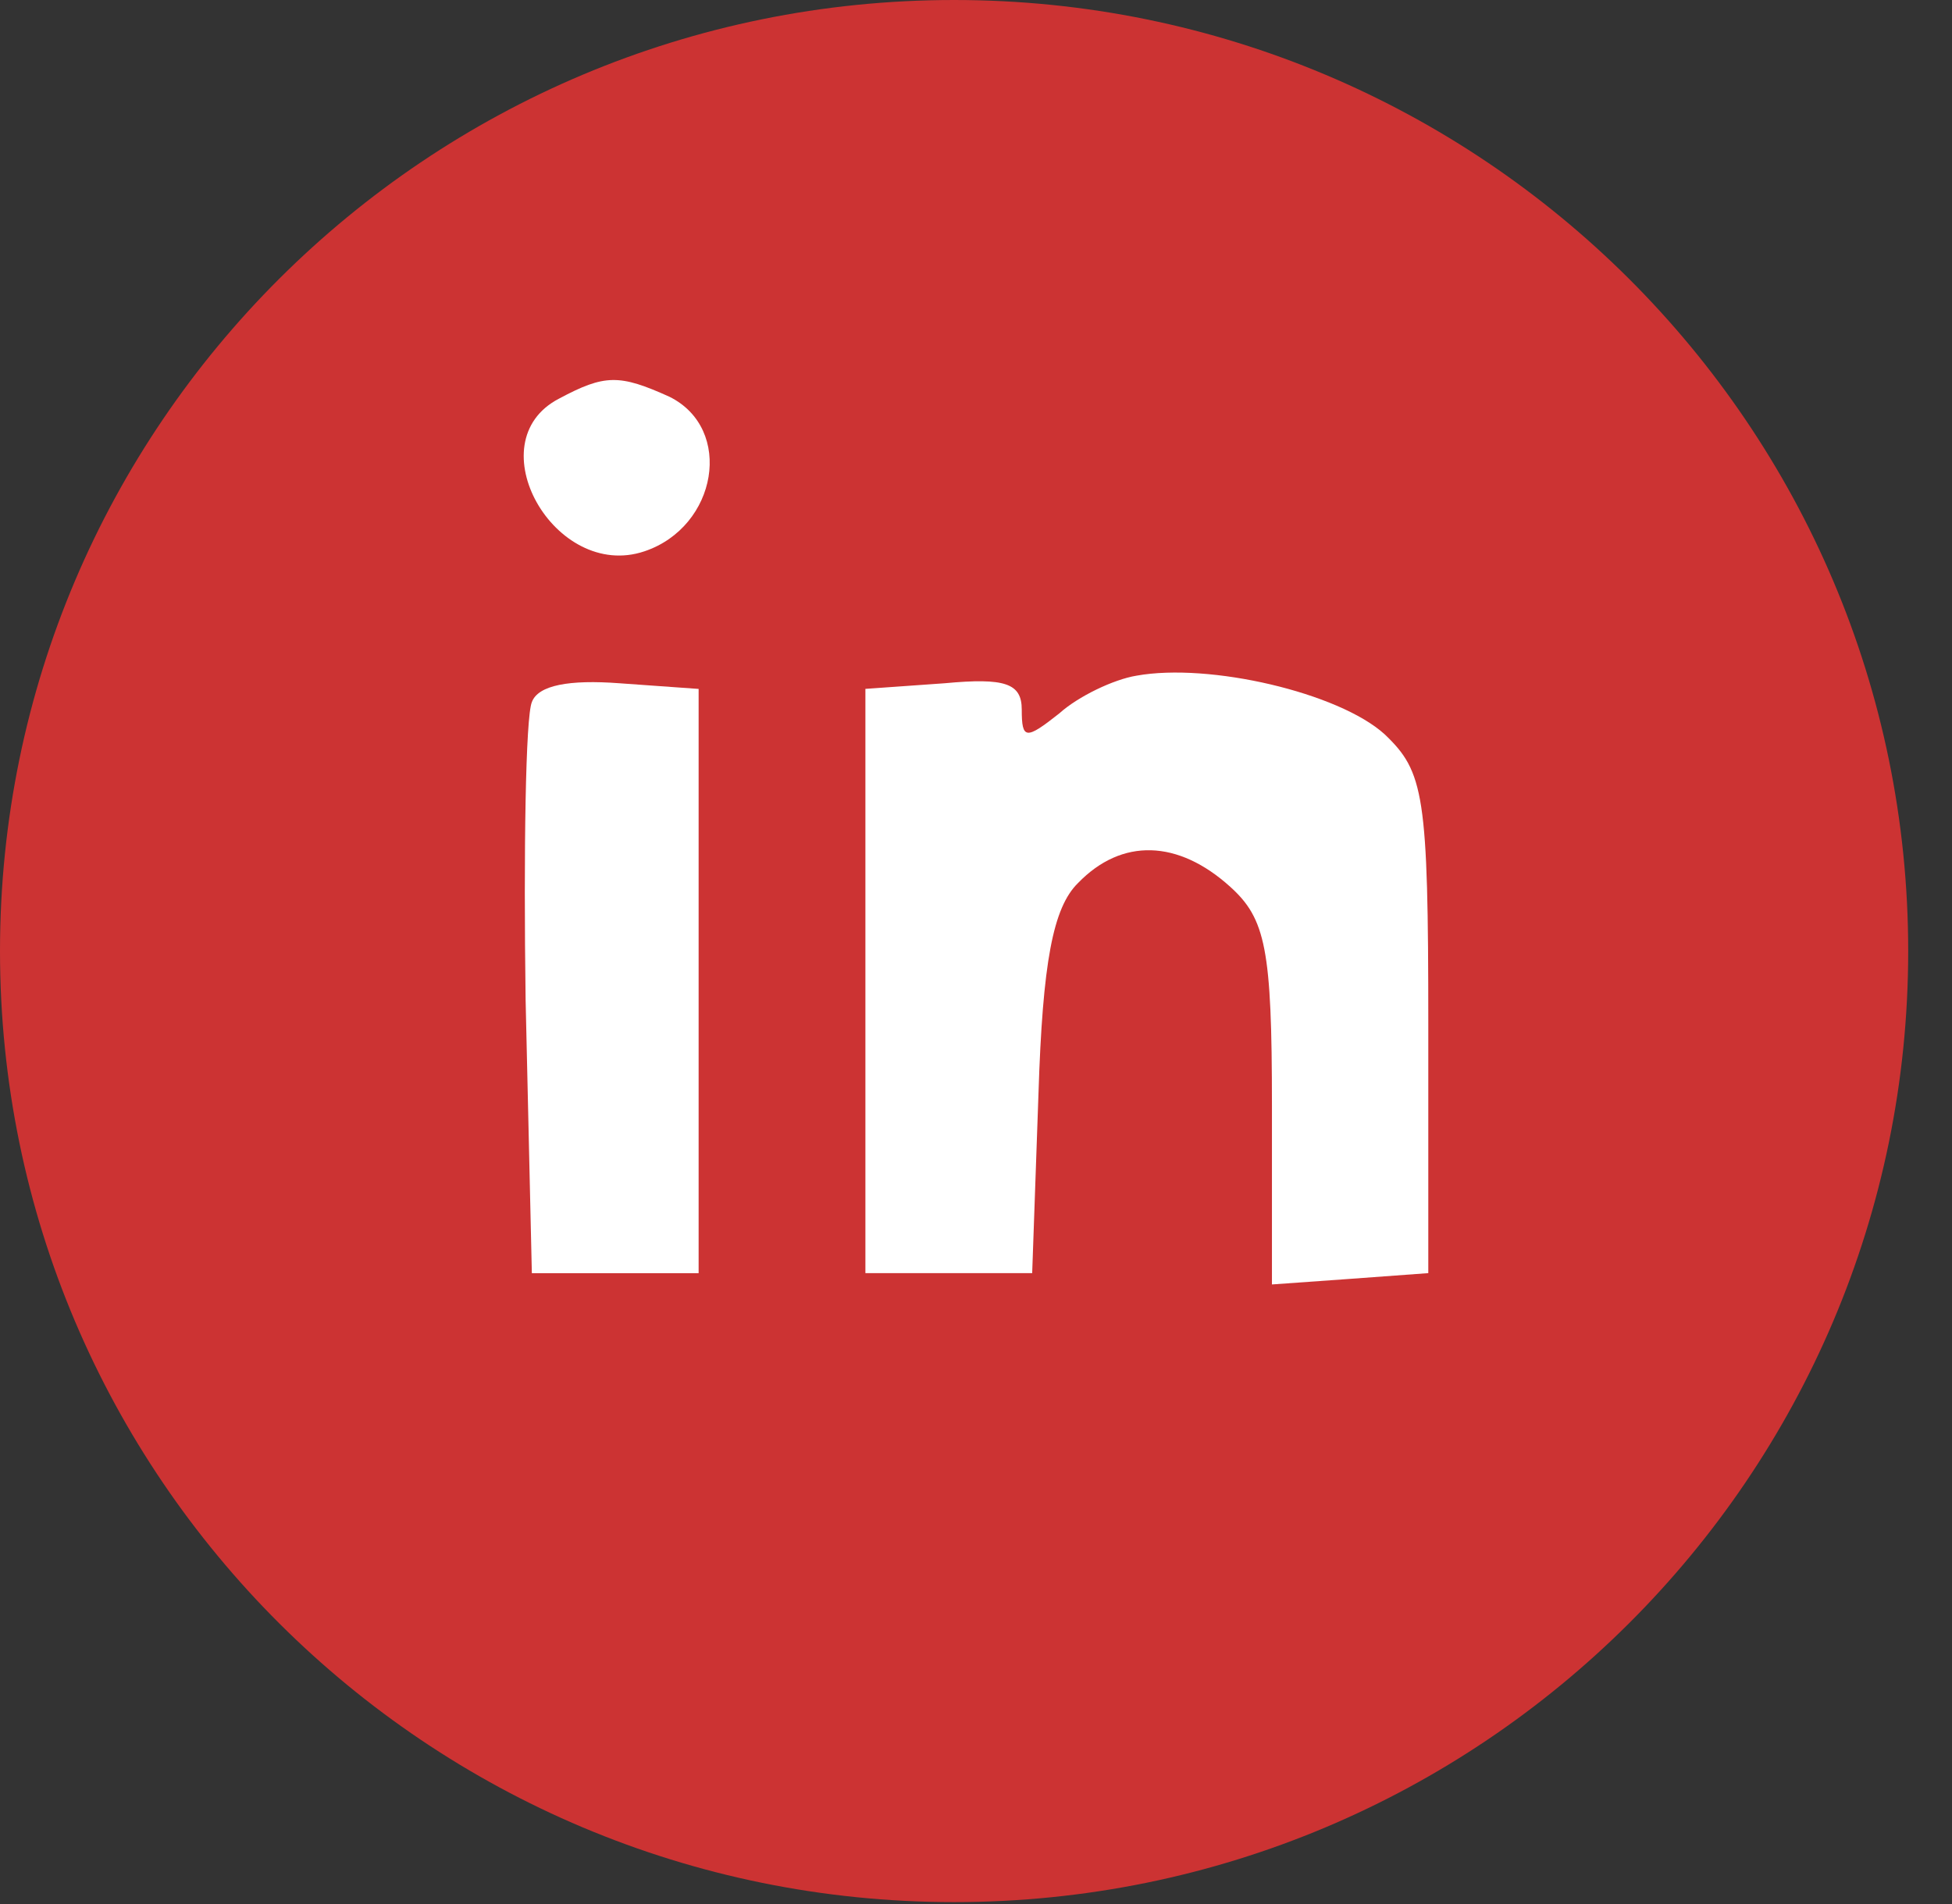
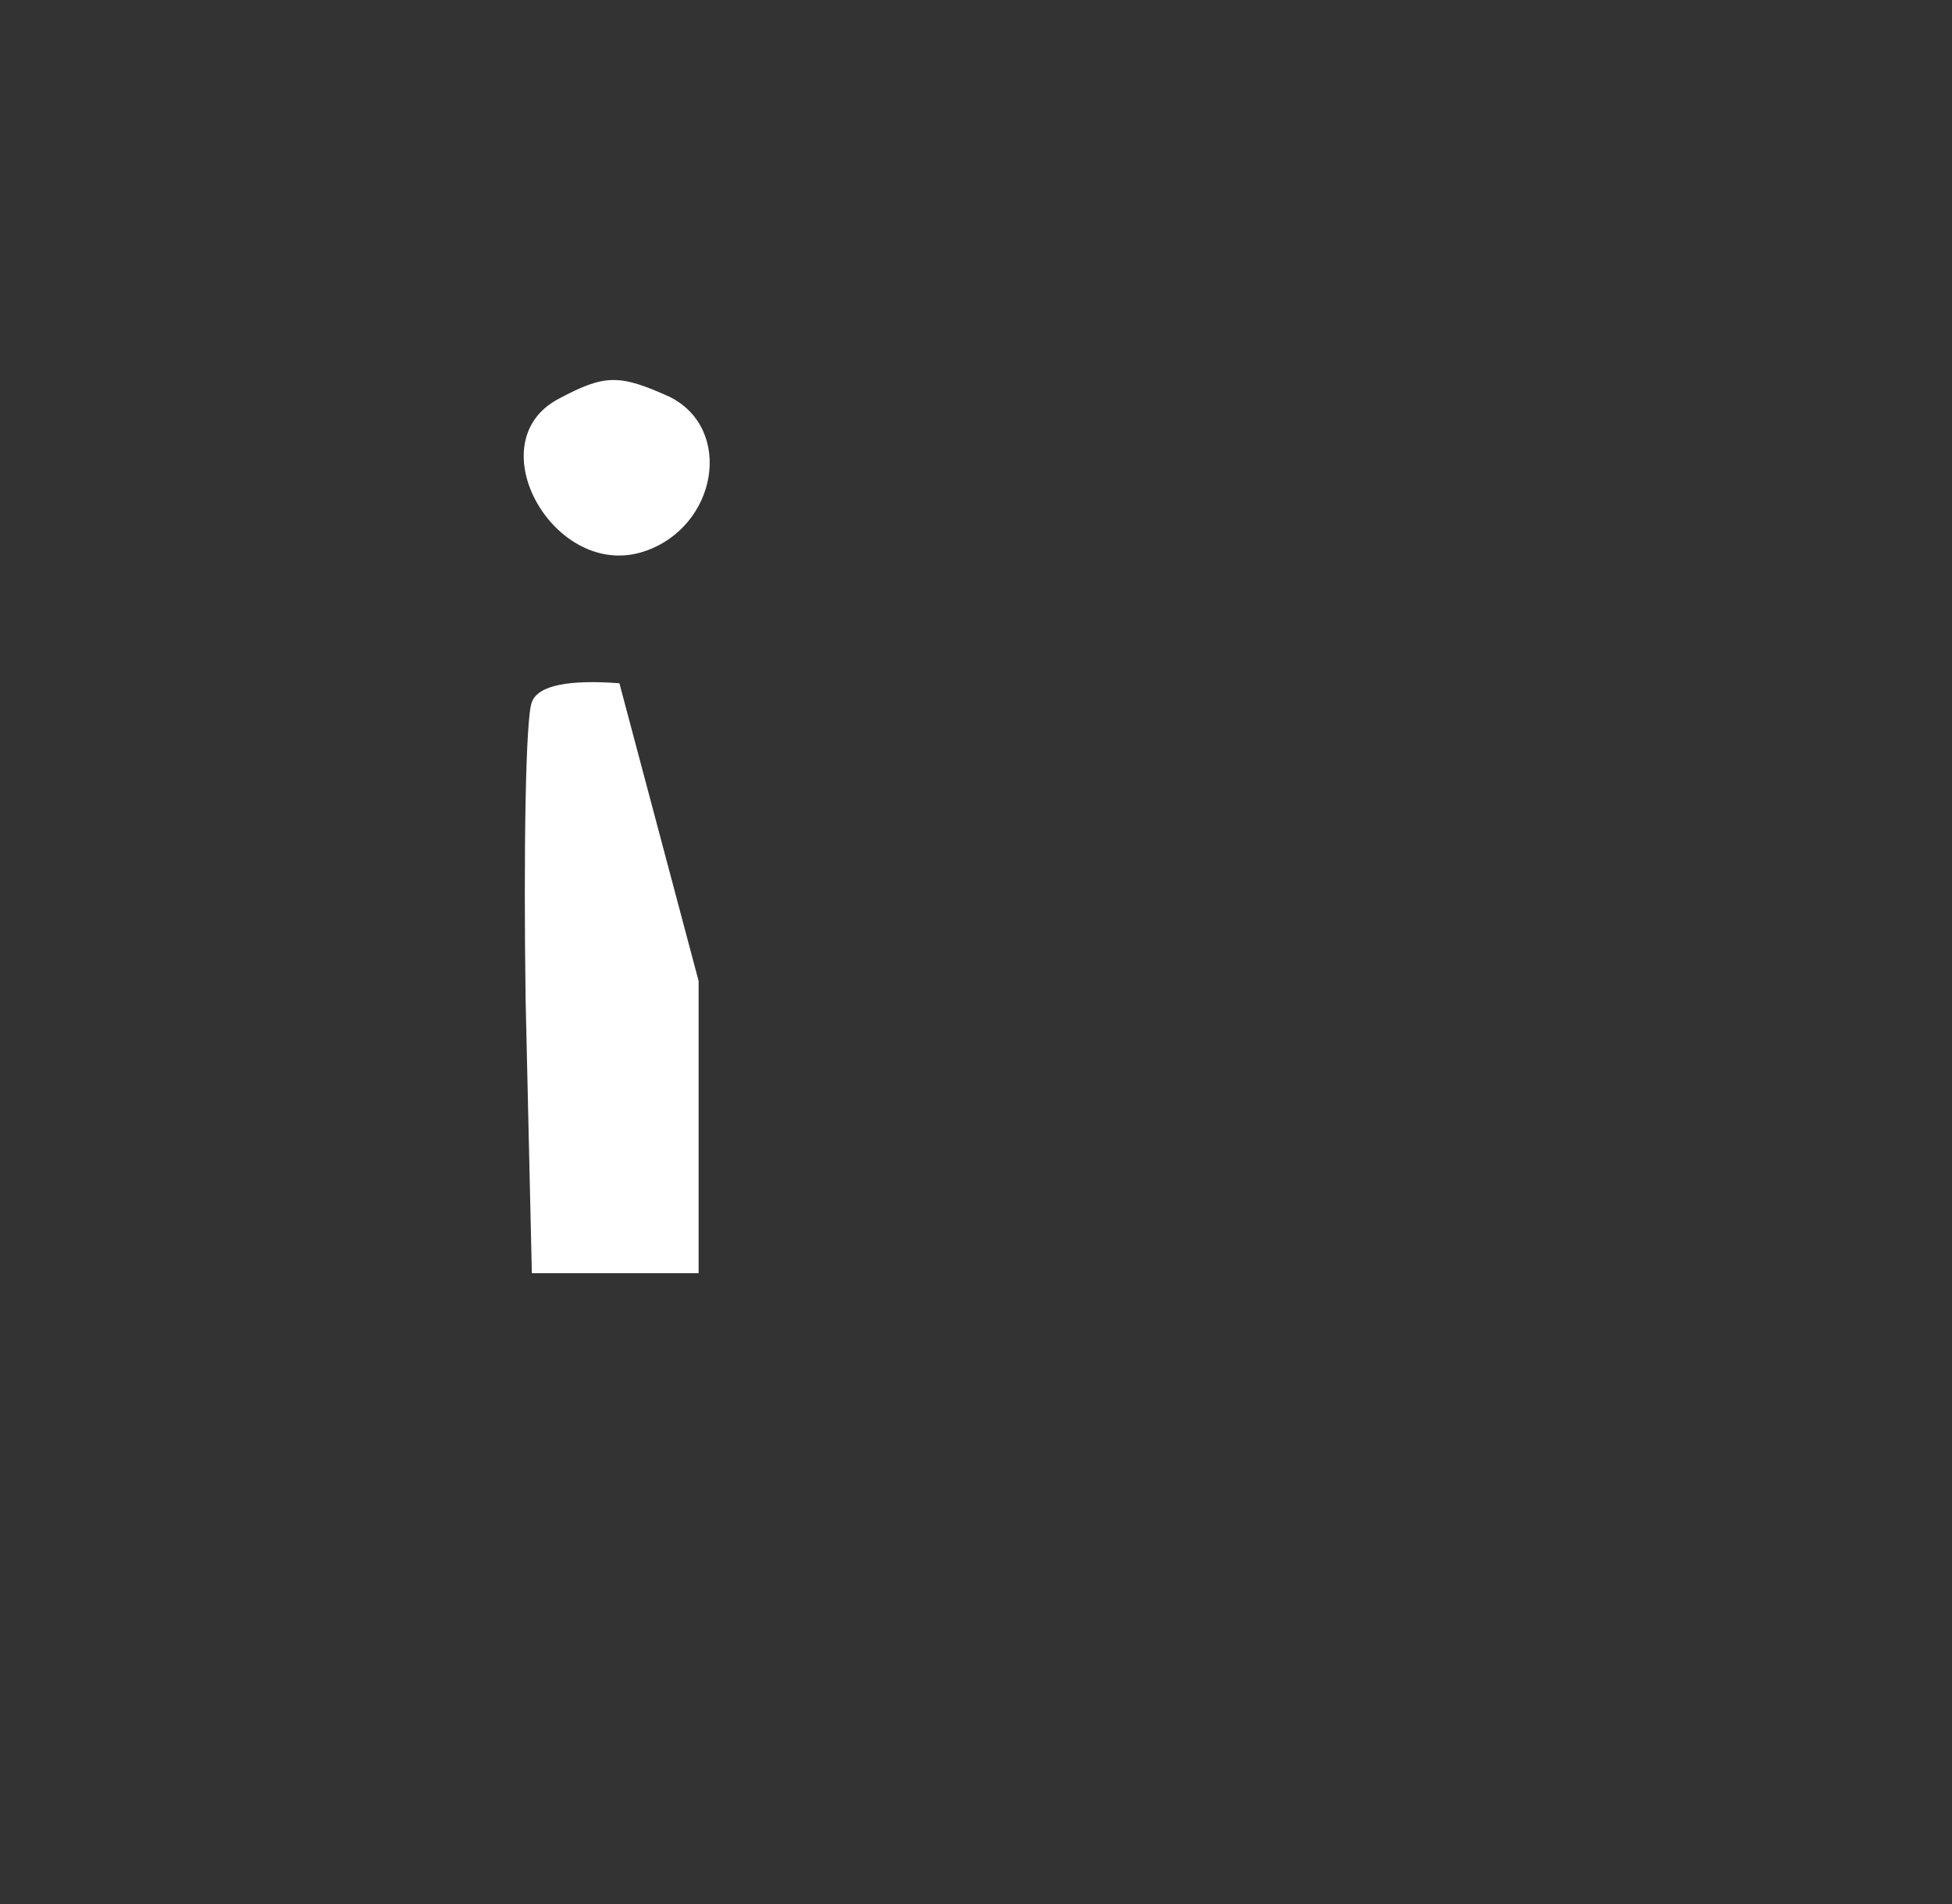
<svg xmlns="http://www.w3.org/2000/svg" width="41" height="40" viewBox="0 0 41 40" fill="none">
  <rect x="0" y="0" width="41" height="40" fill="#333333" stroke="none" />
  <g clip-path="url(#clip0_3_71)">
-     <path d="M20.04 39.96C31.108 39.96 40.08 31.015 40.08 19.98C40.08 8.945 31.108 0 20.04 0C8.972 0 0 8.945 0 19.98C0 31.015 8.972 39.96 20.04 39.96Z" fill="#CC3333" />
    <path d="M11.741 8.375C9.989 9.286 11.653 12.216 13.536 11.582C15.068 11.067 15.419 9.008 14.061 8.335C13.01 7.86 12.704 7.86 11.741 8.375Z" fill="white" />
-     <path d="M23.87 14.195C23.388 14.274 22.644 14.631 22.25 14.987C21.549 15.541 21.461 15.541 21.461 14.908C21.461 14.354 21.111 14.235 19.841 14.354L18.177 14.472V20.609V26.746H19.929H21.68L21.812 22.985C21.899 20.213 22.118 19.065 22.644 18.55C23.563 17.6 24.745 17.64 25.84 18.63C26.584 19.303 26.716 19.936 26.716 23.223V26.984L28.38 26.865L30 26.746V21.52C30 16.69 29.912 16.214 29.08 15.423C28.117 14.552 25.402 13.918 23.87 14.195Z" fill="white" />
-     <path d="M11.171 14.75C11.04 15.066 10.996 17.878 11.04 21.005L11.171 26.747H12.923H14.674V20.61V14.473L13.01 14.354C11.96 14.275 11.303 14.393 11.171 14.75Z" fill="white" />
+     <path d="M11.171 14.75C11.04 15.066 10.996 17.878 11.04 21.005L11.171 26.747H12.923H14.674V20.61L13.01 14.354C11.96 14.275 11.303 14.393 11.171 14.75Z" fill="white" />
  </g>
  <defs>
    <clipPath id="clip0_3_71">
      <rect width="41" height="40" fill="white" />
    </clipPath>
  </defs>
</svg>